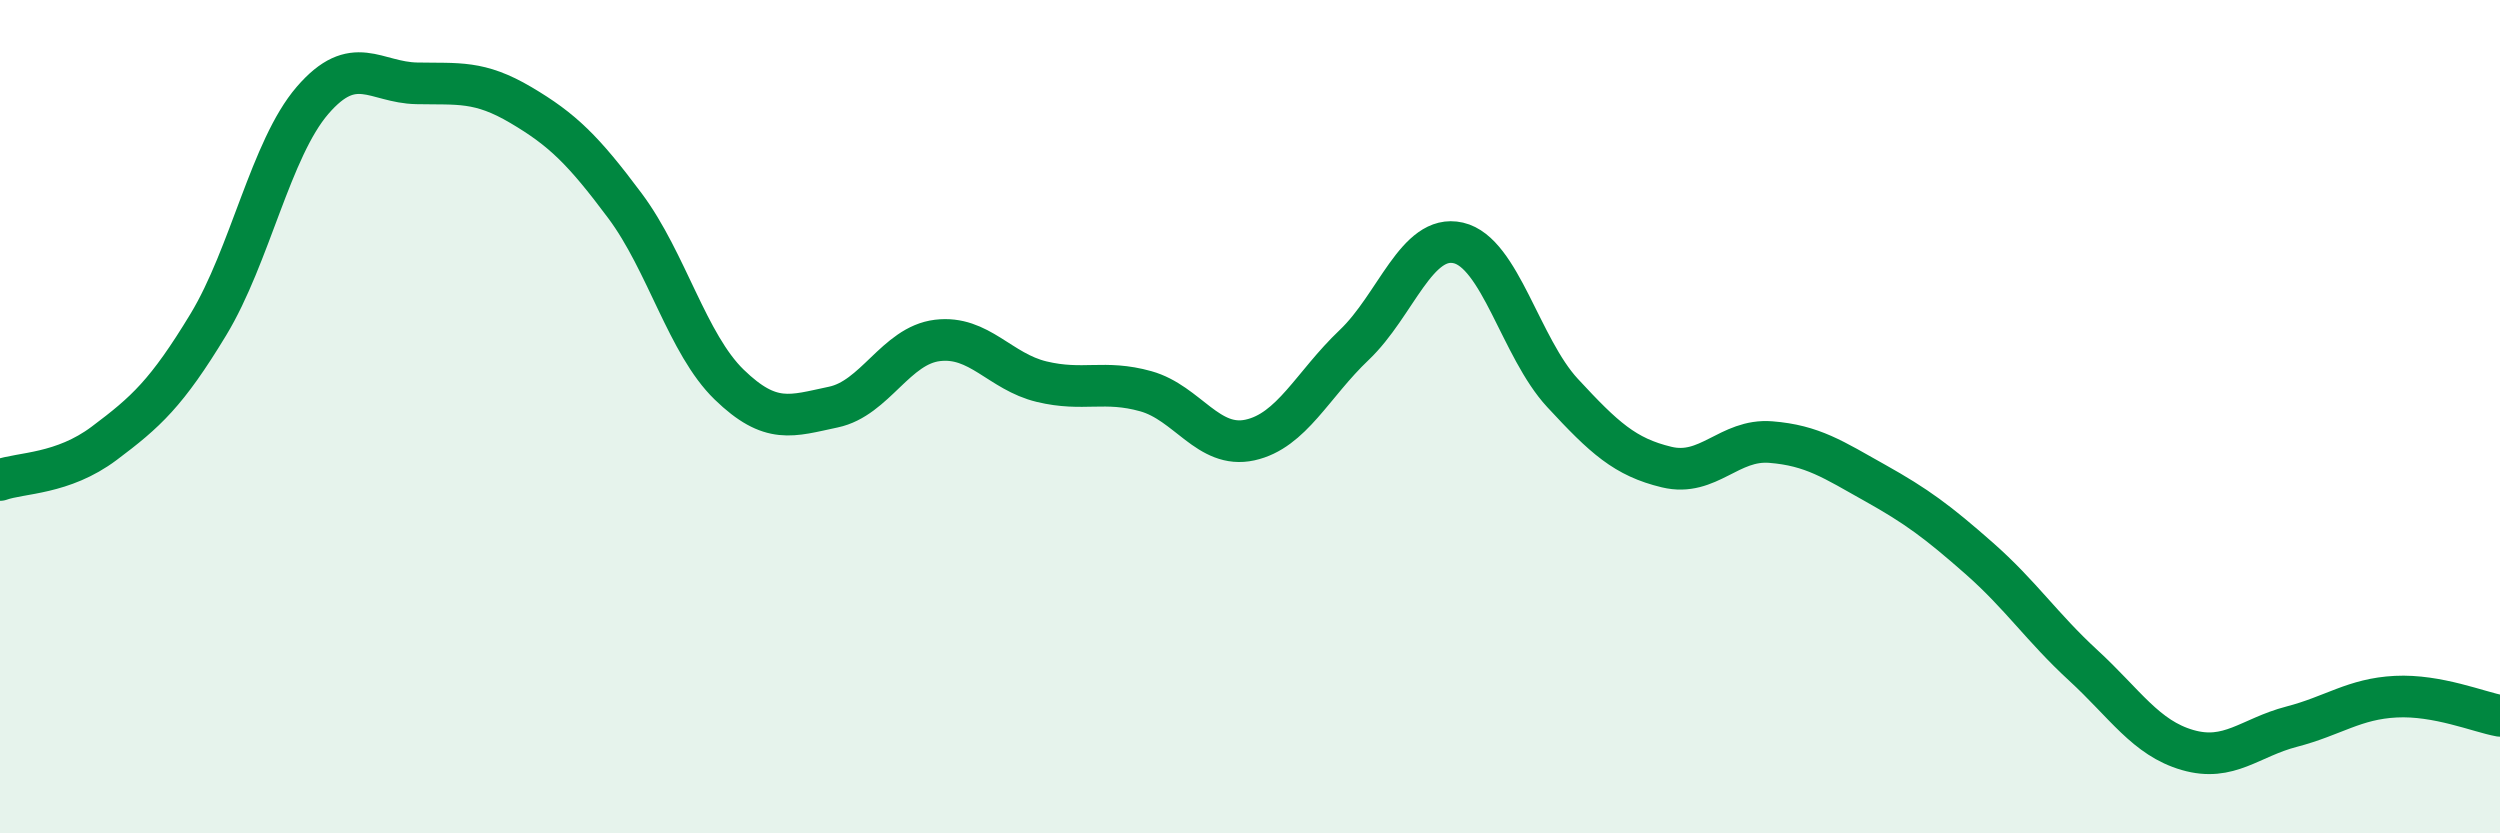
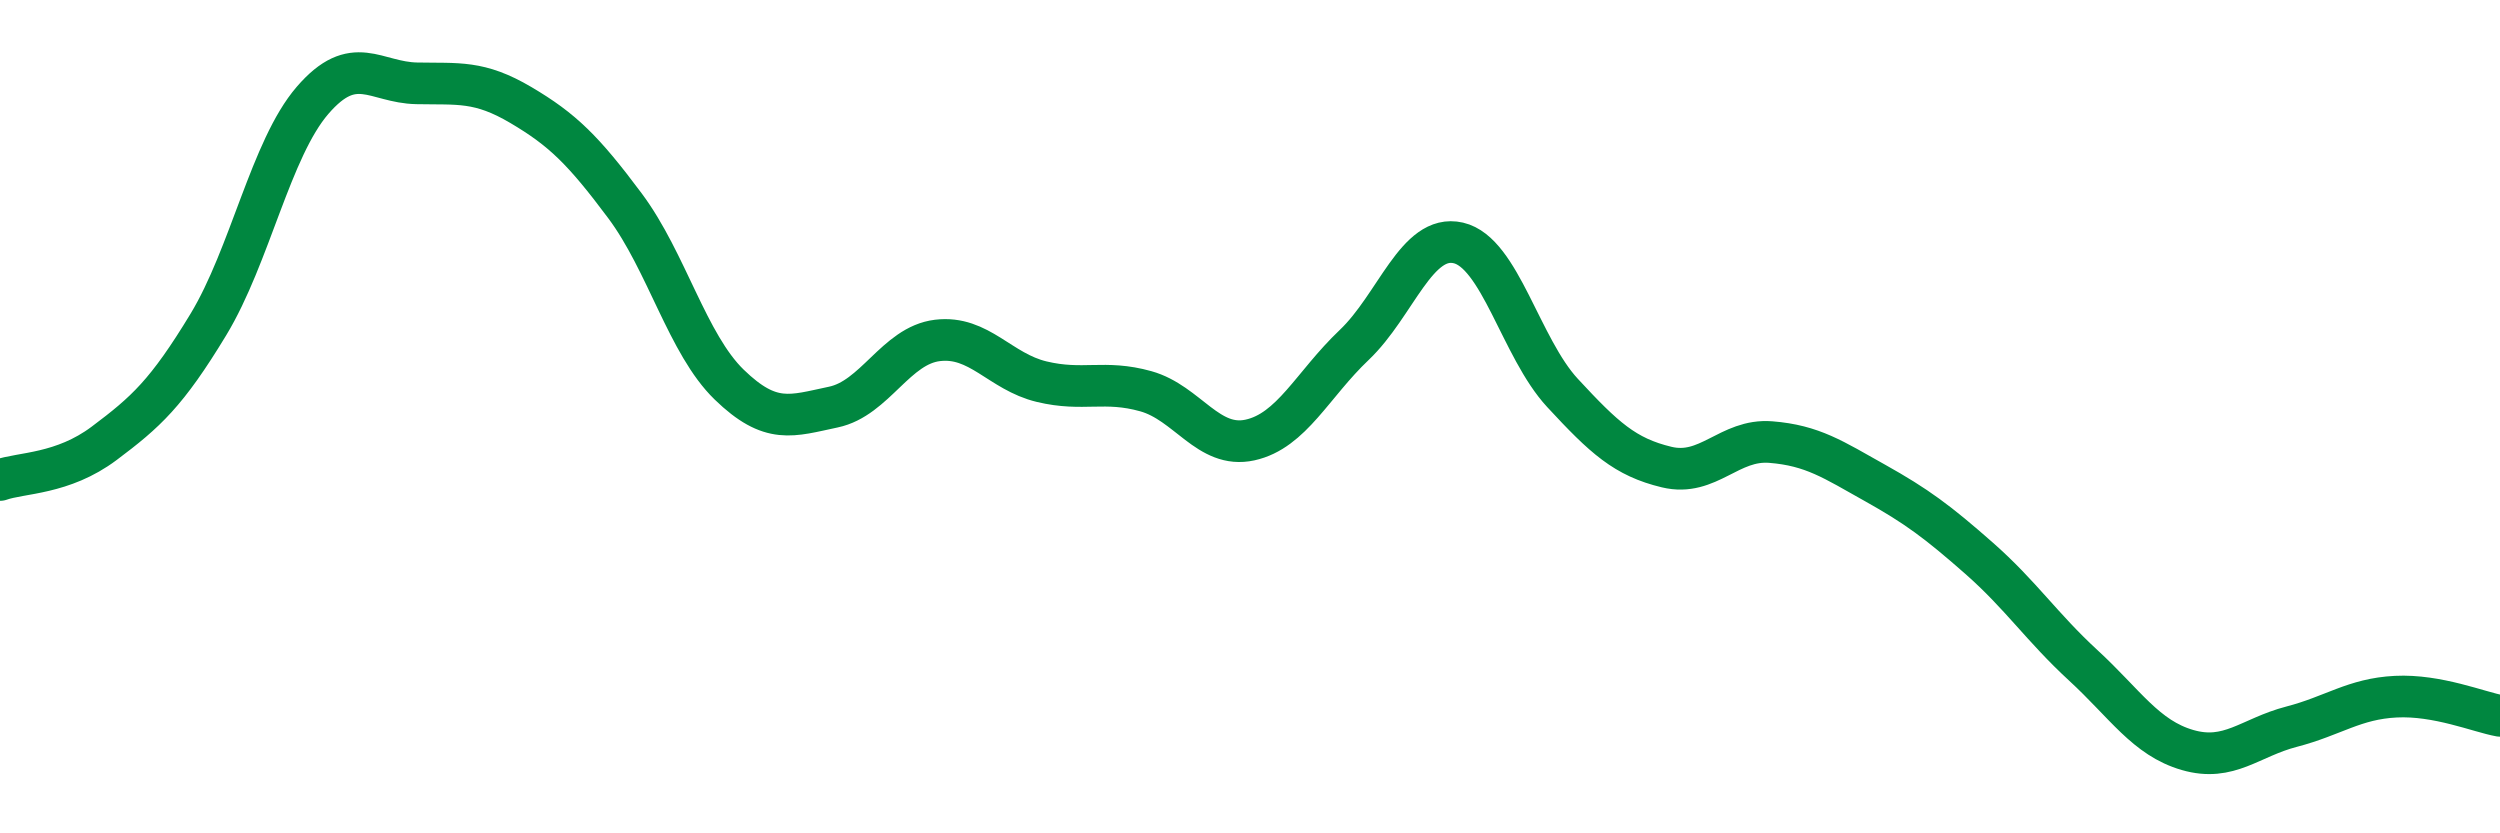
<svg xmlns="http://www.w3.org/2000/svg" width="60" height="20" viewBox="0 0 60 20">
-   <path d="M 0,11.52 C 0.5,11.34 1.5,11.39 2.5,10.64 C 3.5,9.89 4,9.44 5,7.79 C 6,6.14 6.5,3.57 7.5,2.41 C 8.5,1.25 9,1.98 10,2 C 11,2.02 11.5,1.93 12.5,2.52 C 13.5,3.11 14,3.6 15,4.94 C 16,6.28 16.5,8.26 17.5,9.23 C 18.5,10.2 19,9.98 20,9.77 C 21,9.56 21.5,8.29 22.5,8.17 C 23.5,8.05 24,8.92 25,9.16 C 26,9.4 26.5,9.11 27.5,9.39 C 28.5,9.67 29,10.78 30,10.56 C 31,10.34 31.5,9.23 32.5,8.28 C 33.5,7.33 34,5.6 35,5.83 C 36,6.06 36.5,8.35 37.5,9.43 C 38.5,10.51 39,10.97 40,11.21 C 41,11.45 41.5,10.53 42.5,10.61 C 43.5,10.69 44,11.03 45,11.59 C 46,12.15 46.5,12.52 47.5,13.4 C 48.5,14.28 49,15.05 50,15.97 C 51,16.89 51.5,17.71 52.5,18 C 53.5,18.29 54,17.7 55,17.44 C 56,17.18 56.5,16.77 57.5,16.72 C 58.5,16.67 59.5,17.09 60,17.18L60 20L0 20Z" fill="#008740" opacity="0.1" stroke-linecap="round" stroke-linejoin="round" />
  <path d="M 0,11.52 C 0.5,11.34 1.5,11.39 2.5,10.64 C 3.5,9.89 4,9.44 5,7.79 C 6,6.14 6.5,3.57 7.5,2.41 C 8.5,1.25 9,1.98 10,2 C 11,2.02 11.5,1.93 12.5,2.52 C 13.5,3.11 14,3.6 15,4.94 C 16,6.28 16.5,8.26 17.5,9.23 C 18.5,10.2 19,9.98 20,9.77 C 21,9.56 21.5,8.29 22.5,8.17 C 23.5,8.05 24,8.92 25,9.16 C 26,9.4 26.5,9.11 27.5,9.39 C 28.5,9.67 29,10.78 30,10.56 C 31,10.34 31.5,9.23 32.5,8.28 C 33.5,7.33 34,5.6 35,5.83 C 36,6.06 36.5,8.35 37.5,9.43 C 38.5,10.51 39,10.97 40,11.21 C 41,11.45 41.5,10.53 42.5,10.61 C 43.5,10.69 44,11.03 45,11.59 C 46,12.15 46.5,12.52 47.5,13.4 C 48.5,14.28 49,15.05 50,15.97 C 51,16.89 51.5,17.71 52.5,18 C 53.5,18.29 54,17.7 55,17.44 C 56,17.18 56.5,16.77 57.5,16.72 C 58.5,16.67 59.5,17.09 60,17.18" stroke="#008740" stroke-width="1" fill="none" stroke-linecap="round" stroke-linejoin="round" />
</svg>